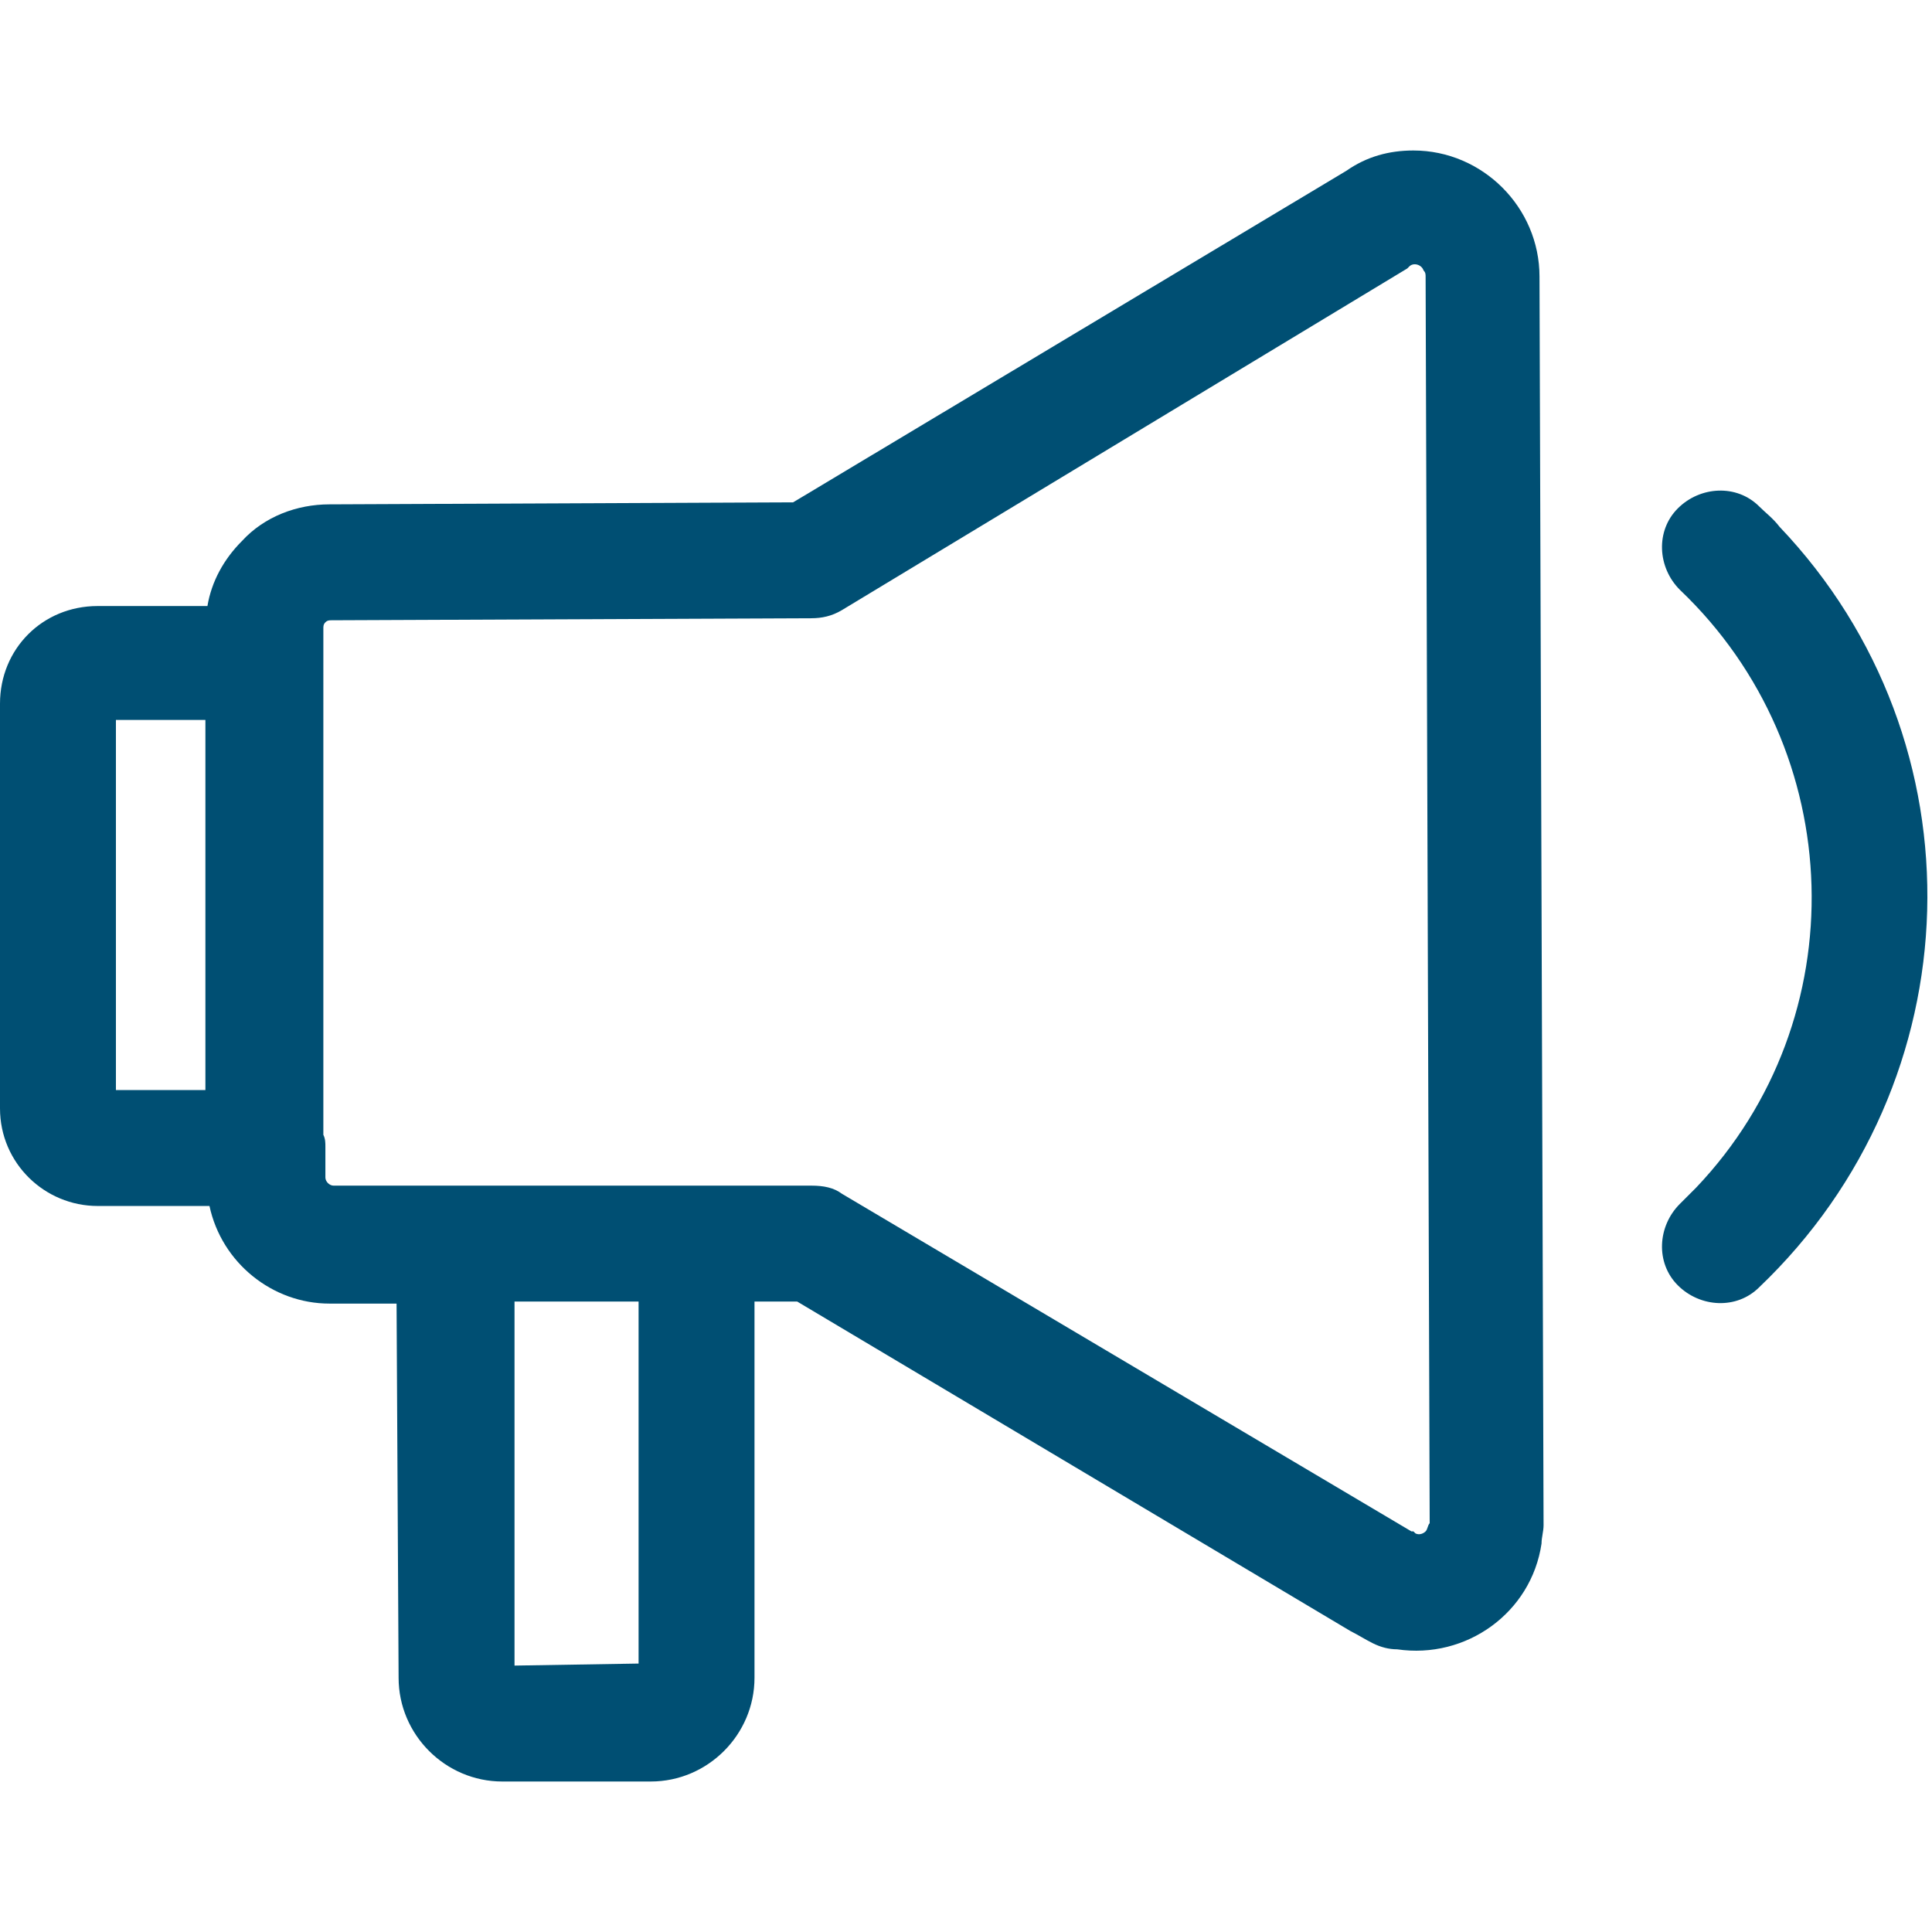
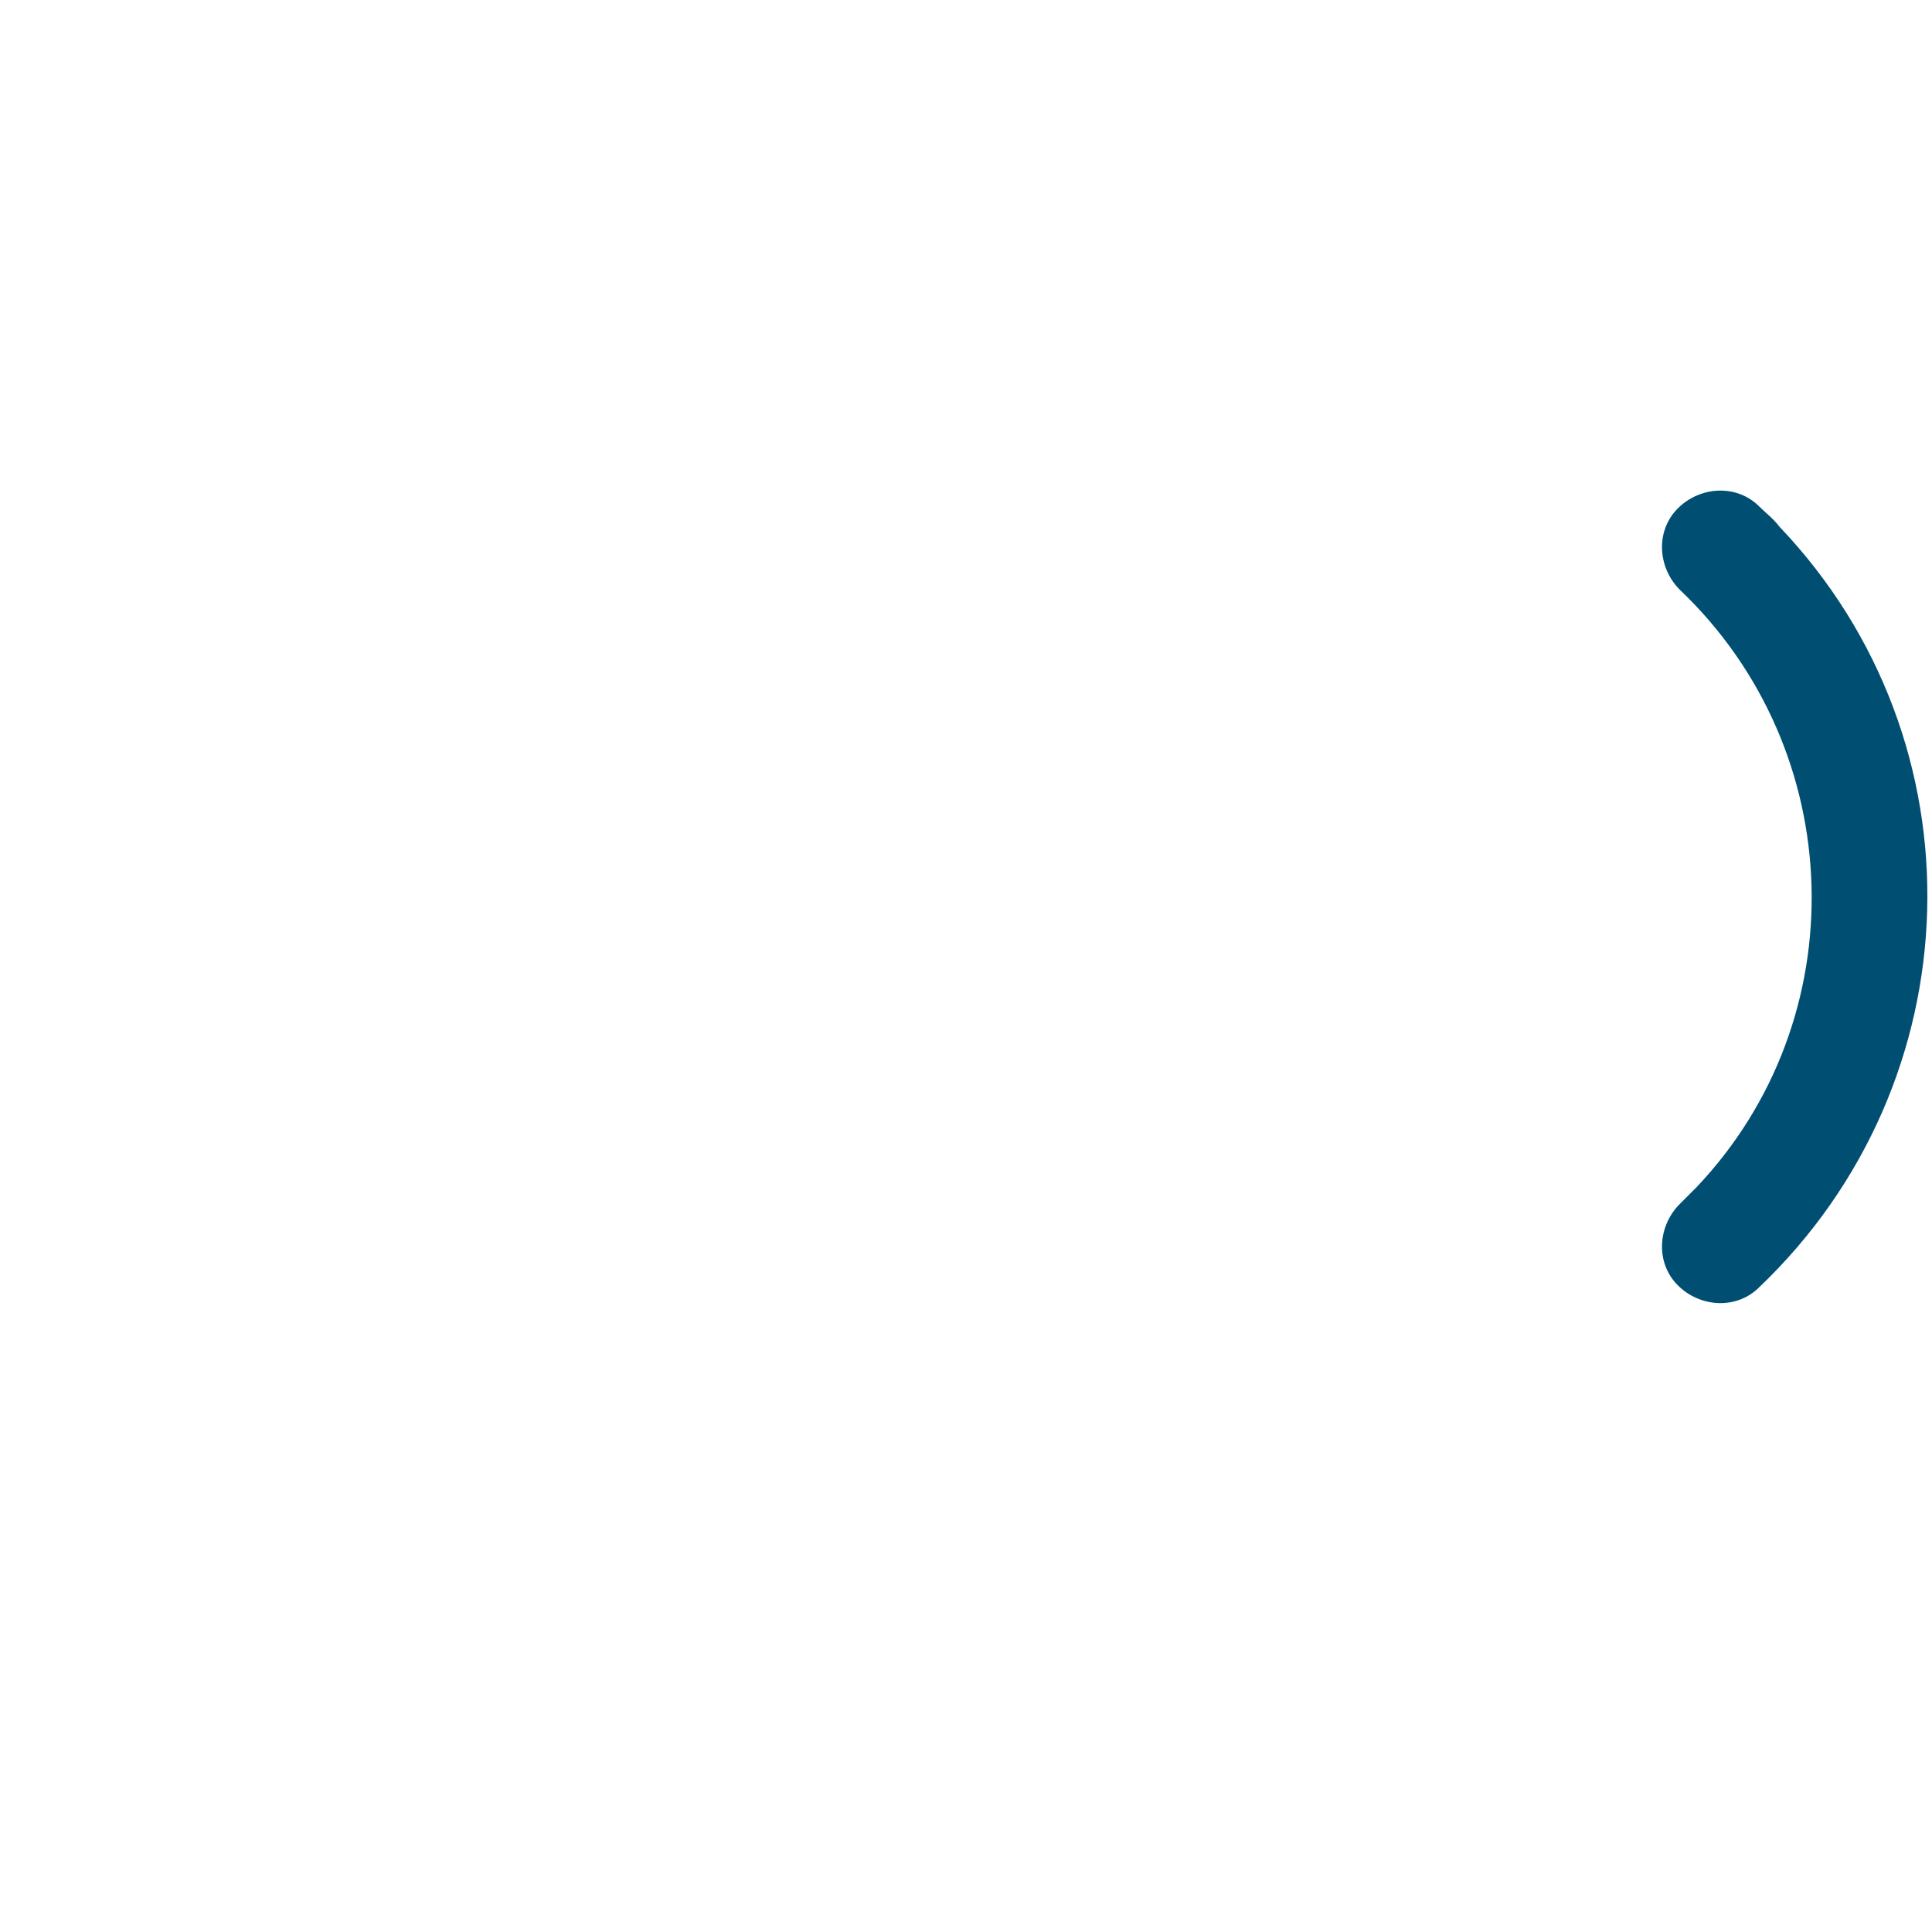
<svg xmlns="http://www.w3.org/2000/svg" version="1.1" id="Layer_2_1_" x="0px" y="0px" viewBox="0 0 95 95" style="enable-background:new 0 0 95 95;" xml:space="preserve">
  <style type="text/css">
	.st0{fill:#004F73;}
</style>
-   <path class="st0" d="M75.8,44.2l-0.1-30.6c0-3.4-2.8-6.2-6.2-6.2c-1.2,0-2.3,0.3-3.3,1L39,24.7l-22.8,0.1c-1.6,0-3.2,0.6-4.3,1.8  c-0.9,0.9-1.5,2-1.7,3.2H4.8c-2.7,0-4.8,2.1-4.8,4.8c0,0,0,0,0,0v19.9c0,2.7,2.2,4.8,4.8,4.8l0,0h5.5c0.6,2.8,3.1,4.8,5.9,4.8h3.3  l0.1,18.4c0,2.8,2.3,5.1,5.1,5.1l0,0H32c2.8,0,5.1-2.3,5.1-5.1l0-18.5h2.1l27.2,16.2c0.4,0.2,0.7,0.4,1.1,0.6  c0.4,0.2,0.8,0.3,1.2,0.3c3.4,0.5,6.6-1.8,7.1-5.2c0-0.3,0.1-0.6,0.1-0.9L75.8,44.2L75.8,44.2z M5.7,35.4h4.4v18.2H5.7L5.7,35.4z   M25.3,81.9l0-17.9h6.1v17.8L25.3,81.9z M70.1,75.3c-0.1,0.1-0.3,0.2-0.5,0.1l-0.1-0.1h-0.1L41.4,58.7c-0.4-0.3-0.9-0.4-1.5-0.4l0,0  h-5.7h-0.3H22.5h-6.1l0,0c-0.2,0-0.4-0.2-0.4-0.4v-1.5c0-0.2,0-0.4-0.1-0.6V32.6l0,0v-1.7c0-0.1,0-0.2,0.1-0.3  c0.1-0.1,0.2-0.1,0.3-0.1l23.6-0.1c0.5,0,1-0.1,1.5-0.4l27.8-16.8l0.1-0.1c0.2-0.2,0.6-0.1,0.7,0.2c0.1,0.1,0.1,0.2,0.1,0.3  l0.1,30.5v0.1l0.1,30.7C70.2,75,70.2,75.2,70.1,75.3z" />
-   <path class="st0" d="M86.5,24.9c-1.1-1.1-2.9-1-4,0.1c-1.1,1.1-1,2.9,0.1,4c8.3,7.9,8.7,21.1,0.8,29.4c-0.3,0.3-0.5,0.5-0.8,0.8  c-1.1,1.1-1.2,2.9-0.1,4c1.1,1.1,2.9,1.2,4,0.1c10.6-10.1,11.1-26.8,1-37.4C87.2,25.5,86.8,25.2,86.5,24.9L86.5,24.9z" />
+   <path class="st0" d="M86.5,24.9c-1.1-1.1-2.9-1-4,0.1c-1.1,1.1-1,2.9,0.1,4c8.3,7.9,8.7,21.1,0.8,29.4c-0.3,0.3-0.5,0.5-0.8,0.8  c-1.1,1.1-1.2,2.9-0.1,4c1.1,1.1,2.9,1.2,4,0.1c10.6-10.1,11.1-26.8,1-37.4C87.2,25.5,86.8,25.2,86.5,24.9L86.5,24.9" />
</svg>